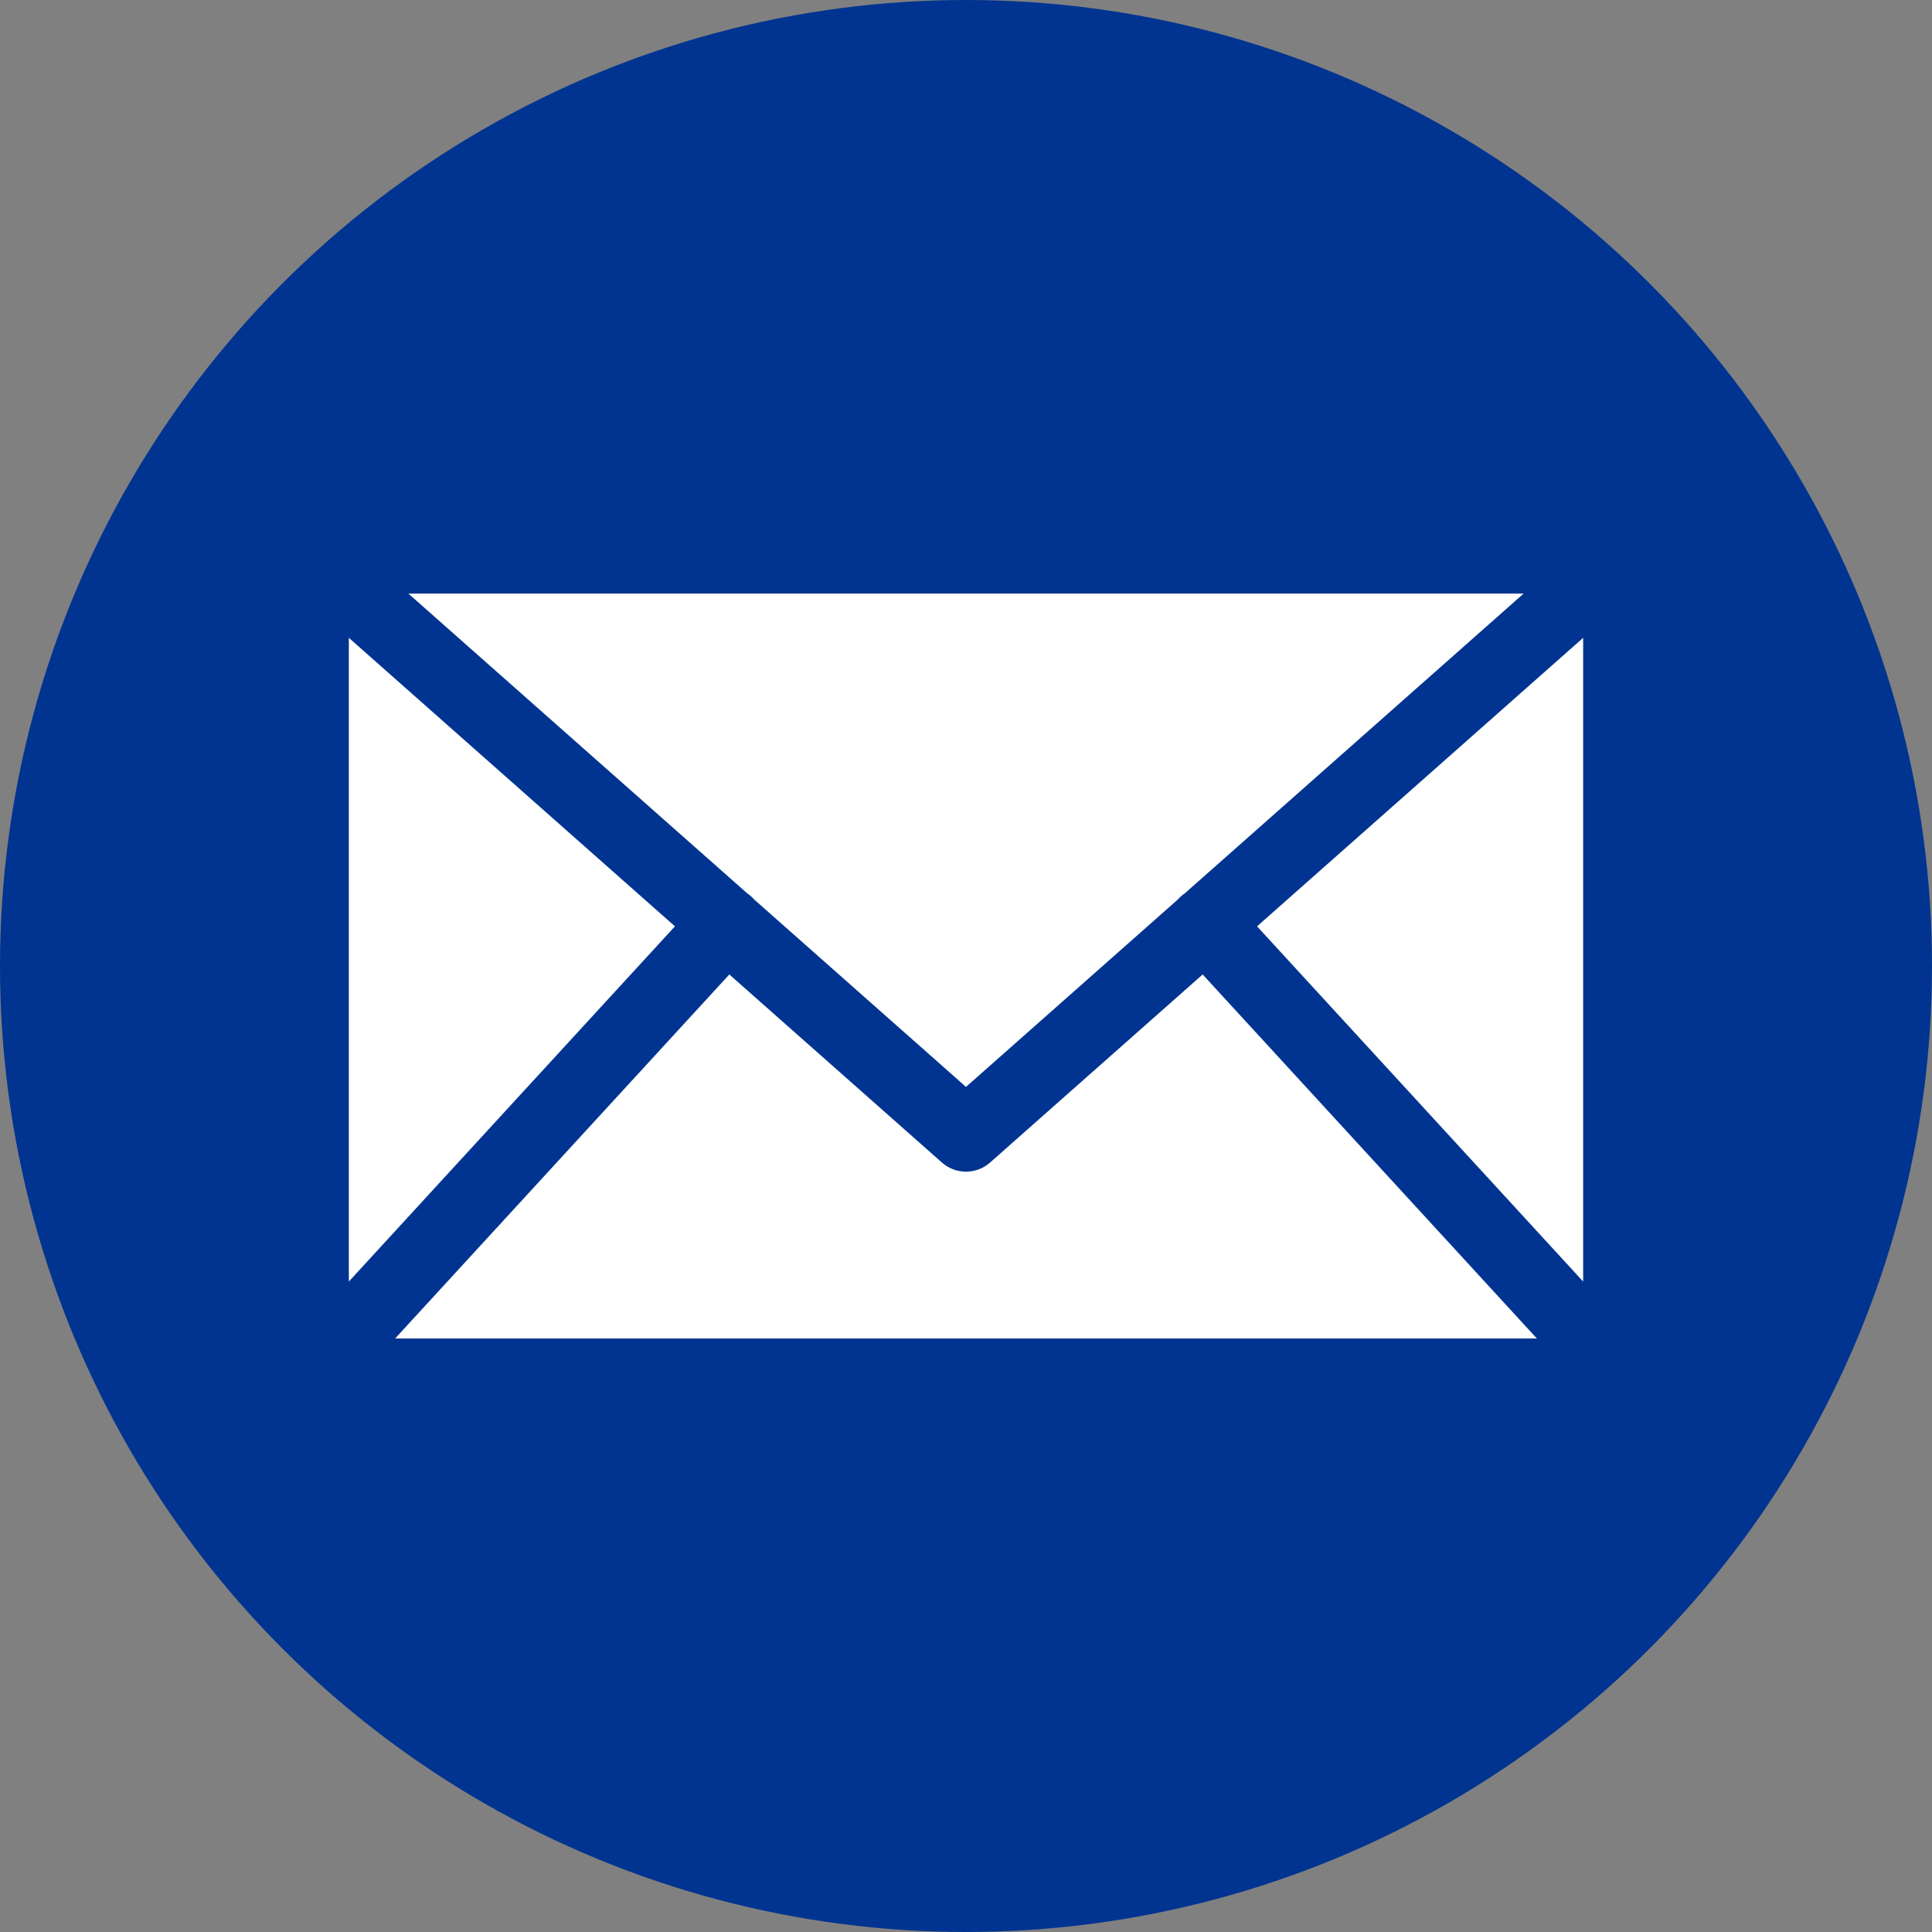
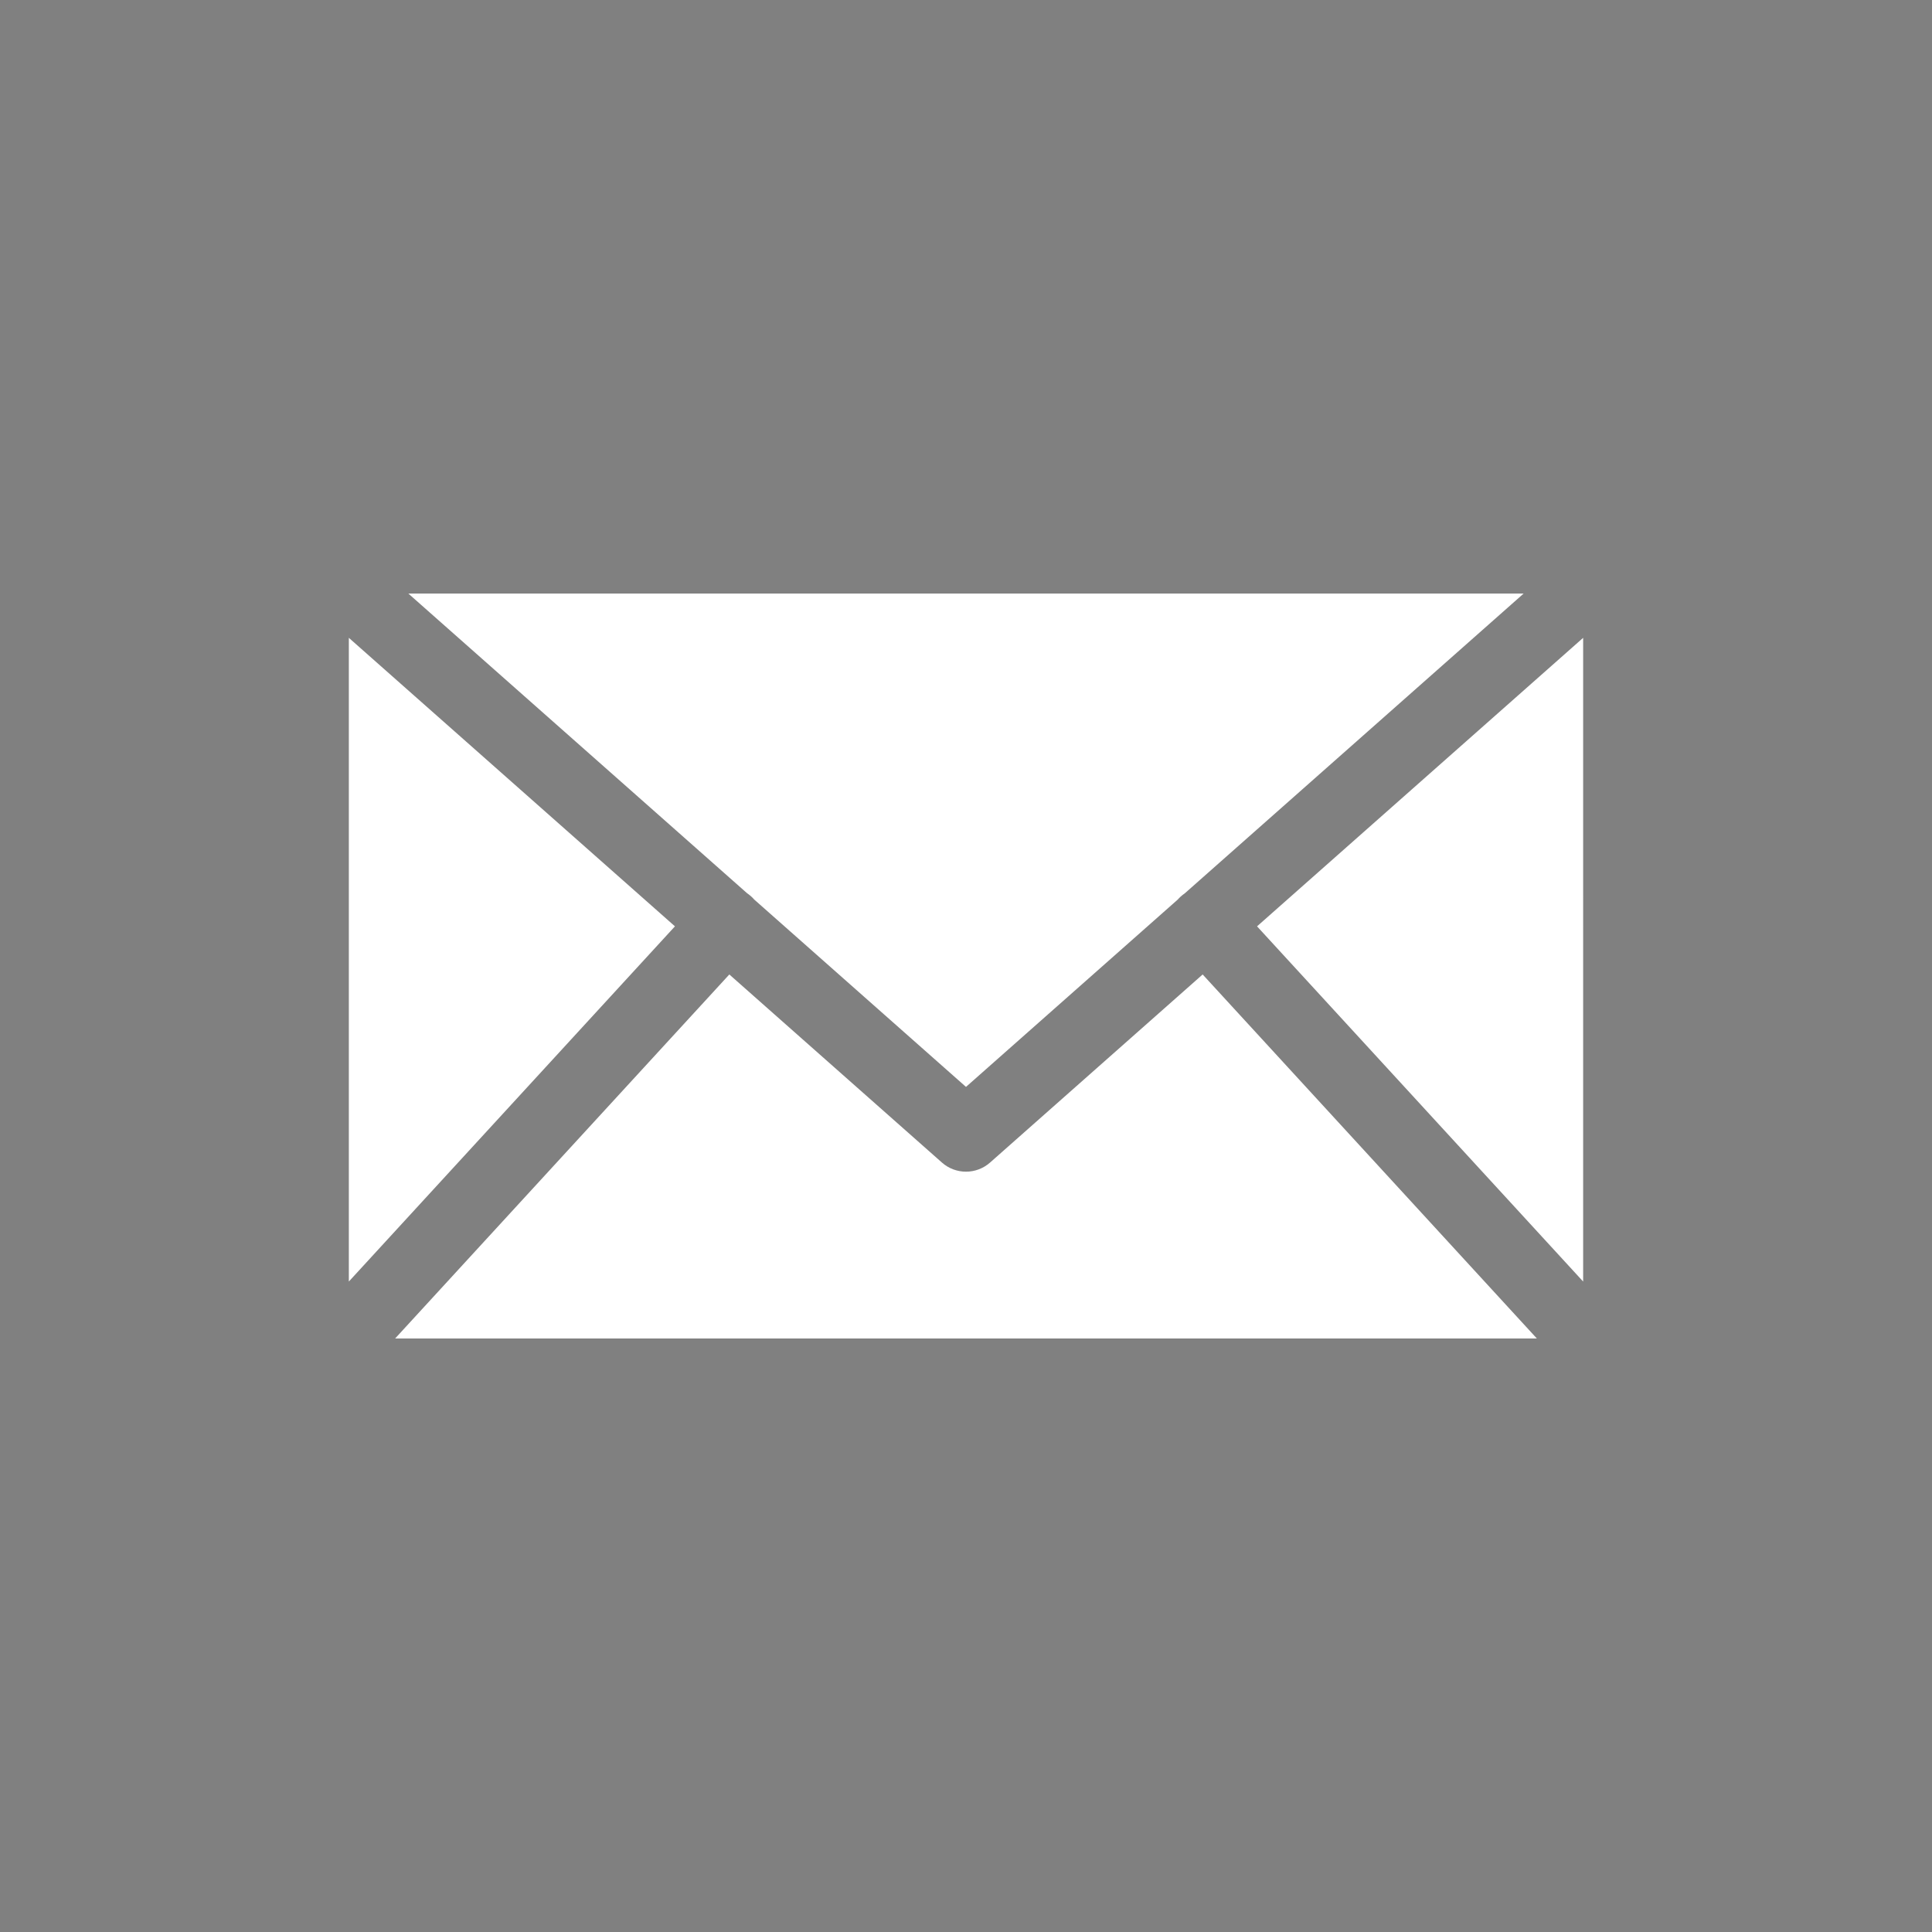
<svg xmlns="http://www.w3.org/2000/svg" data-name="Layer 1" fill="#000000" height="1800" preserveAspectRatio="xMidYMid meet" version="1" viewBox="100.0 100.0 1800.0 1800.0" width="1800" zoomAndPan="magnify">
  <rect x="100.0" y="100.0" width="1800.0" height="1800.0" fill="#808080" stroke="none" />
  <g id="change1_1">
-     <circle cx="1000" cy="1000" fill="#003490" r="900" />
-   </g>
+     </g>
  <g id="change2_1">
    <path d="M728.83,963.05l-303.83,330.94V694.25l303.83,268.8Zm71.28-27.63c.94,.86,1.81,1.76,2.62,2.7l197.26,174.52,197.26-174.51c.82-.94,1.69-1.84,2.63-2.7,1.26-1.16,2.59-2.2,3.96-3.13l315.7-279.3H480.45l315.7,279.3c1.38,.93,2.7,1.97,3.96,3.13Zm222.29,247.71c-6.4,5.66-14.41,8.49-22.41,8.49s-16.01-2.83-22.41-8.49l-198.08-175.24-311.36,339.14H1531.85l-311.36-339.14-198.08,175.24Zm248.76-220.08l303.83,330.94V694.25l-303.83,268.8Z" fill="#ffffff" />
  </g>
</svg>